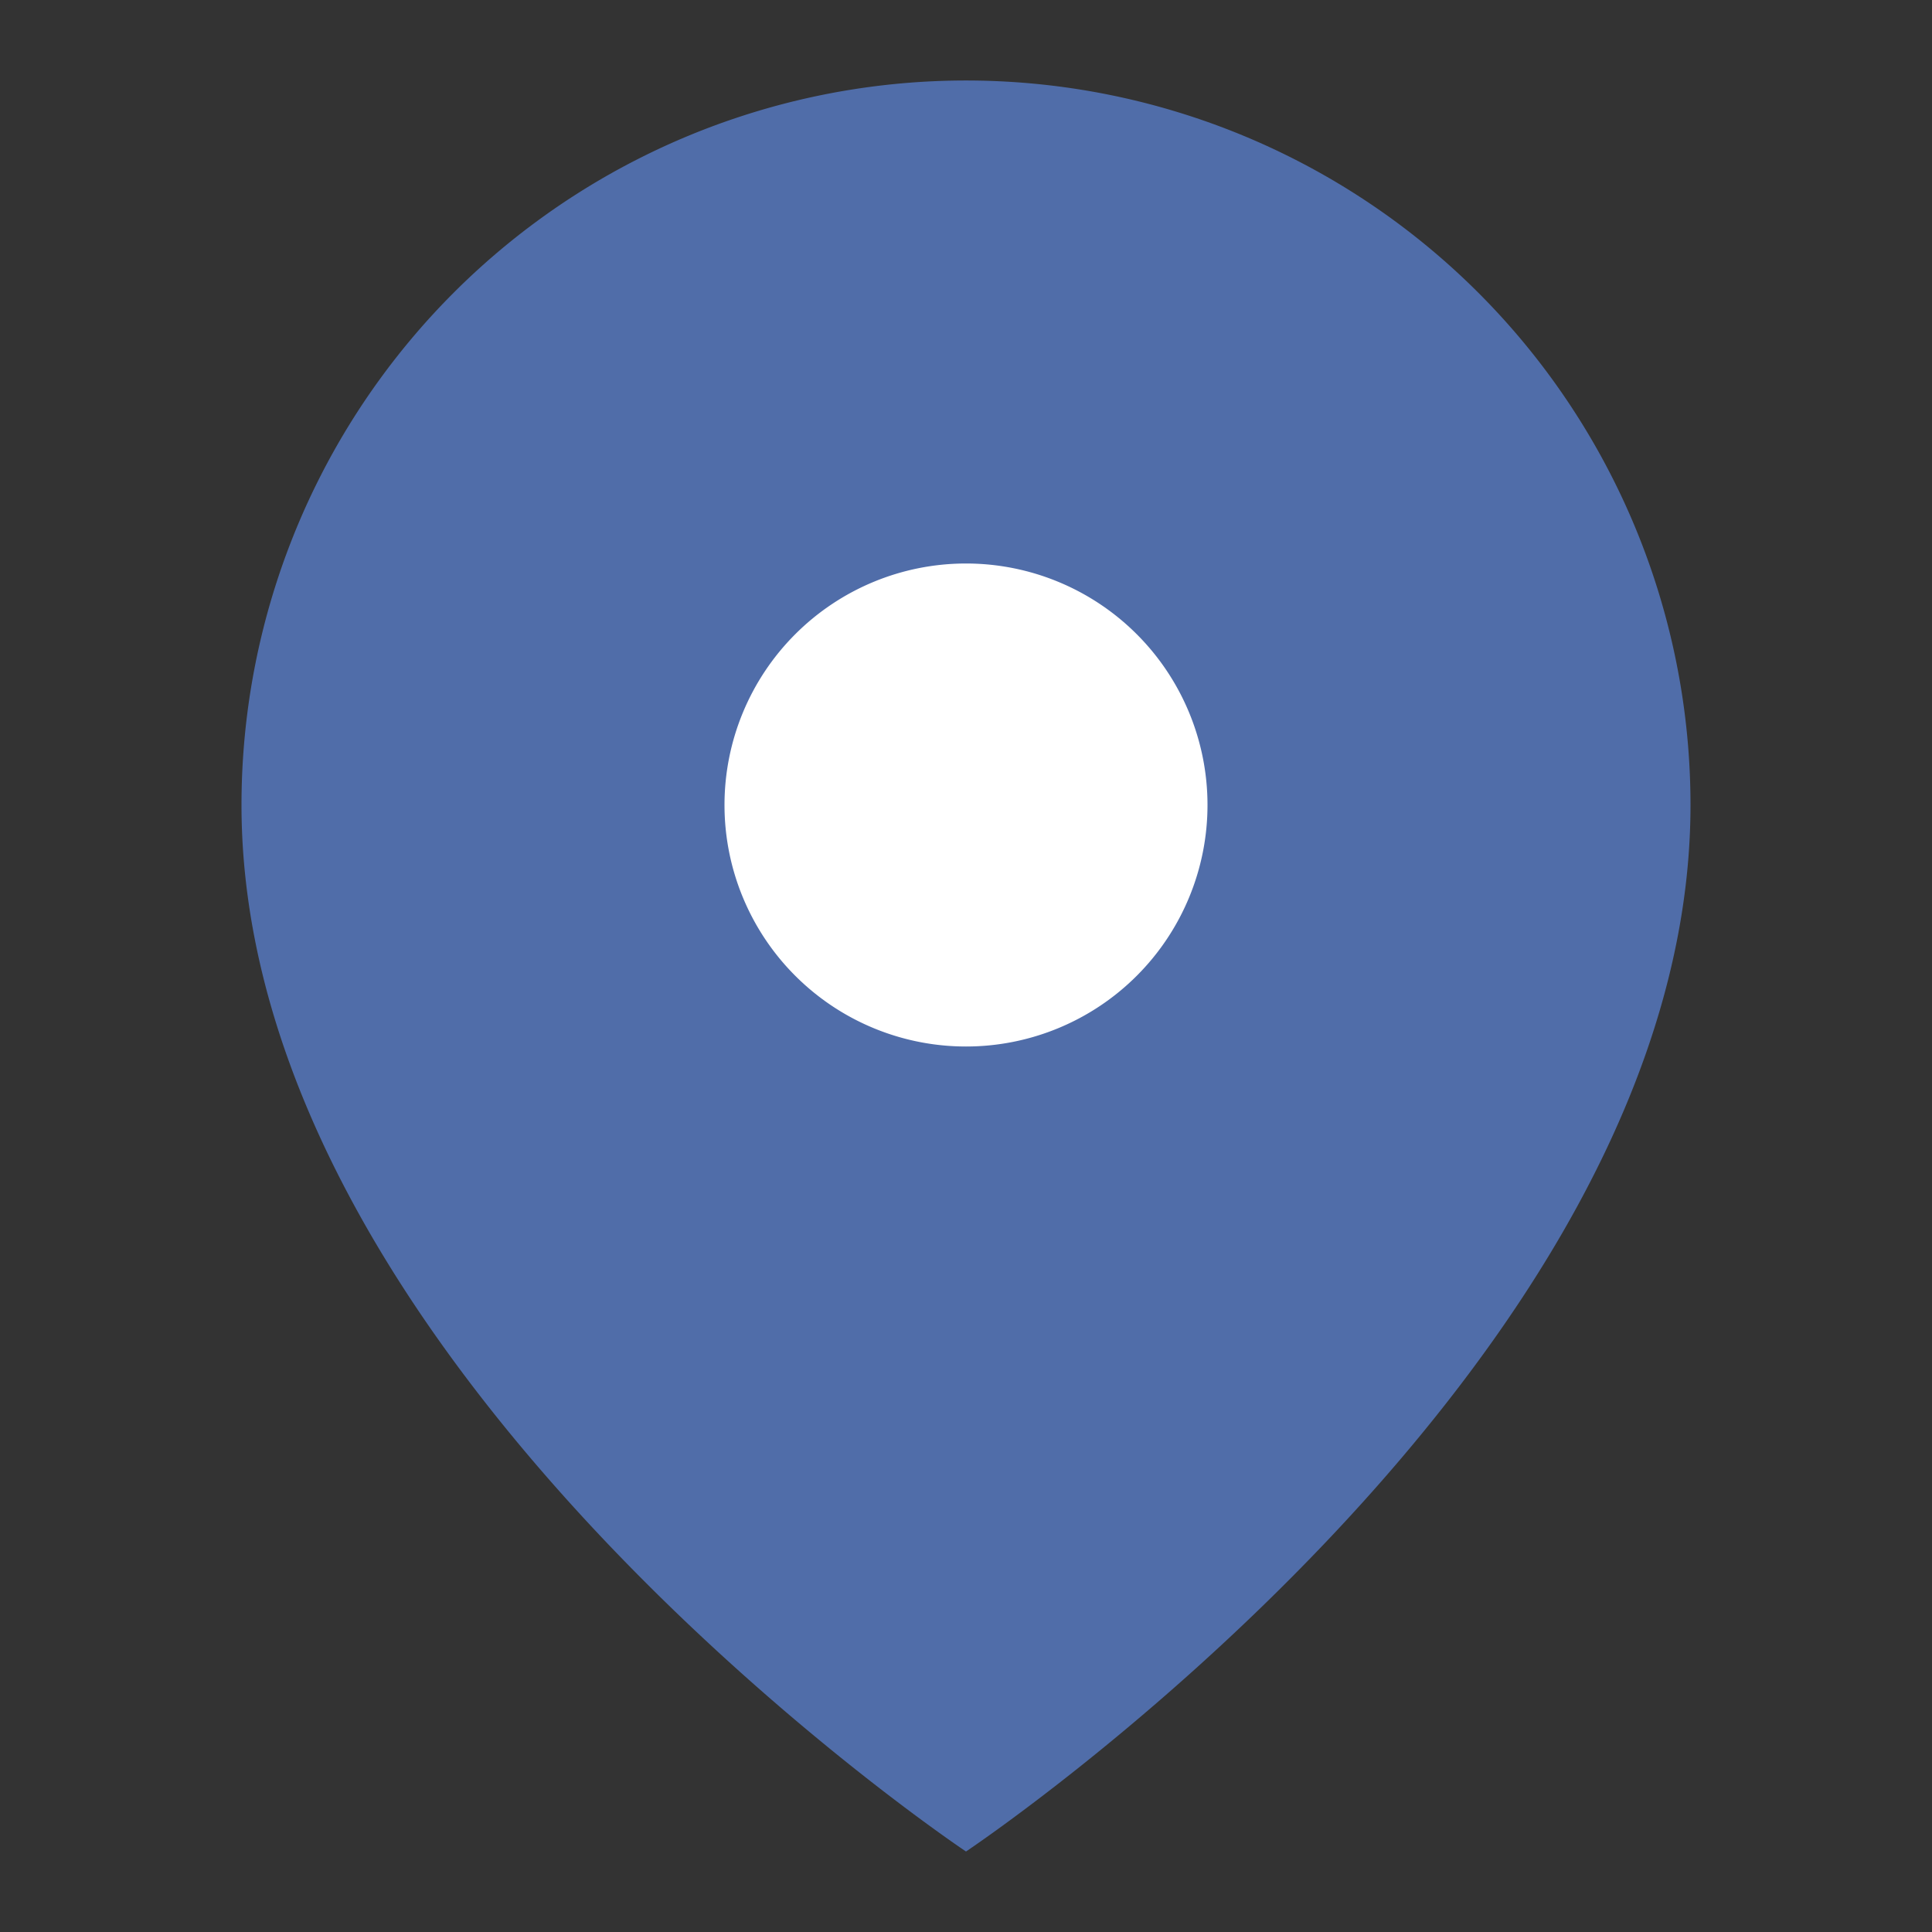
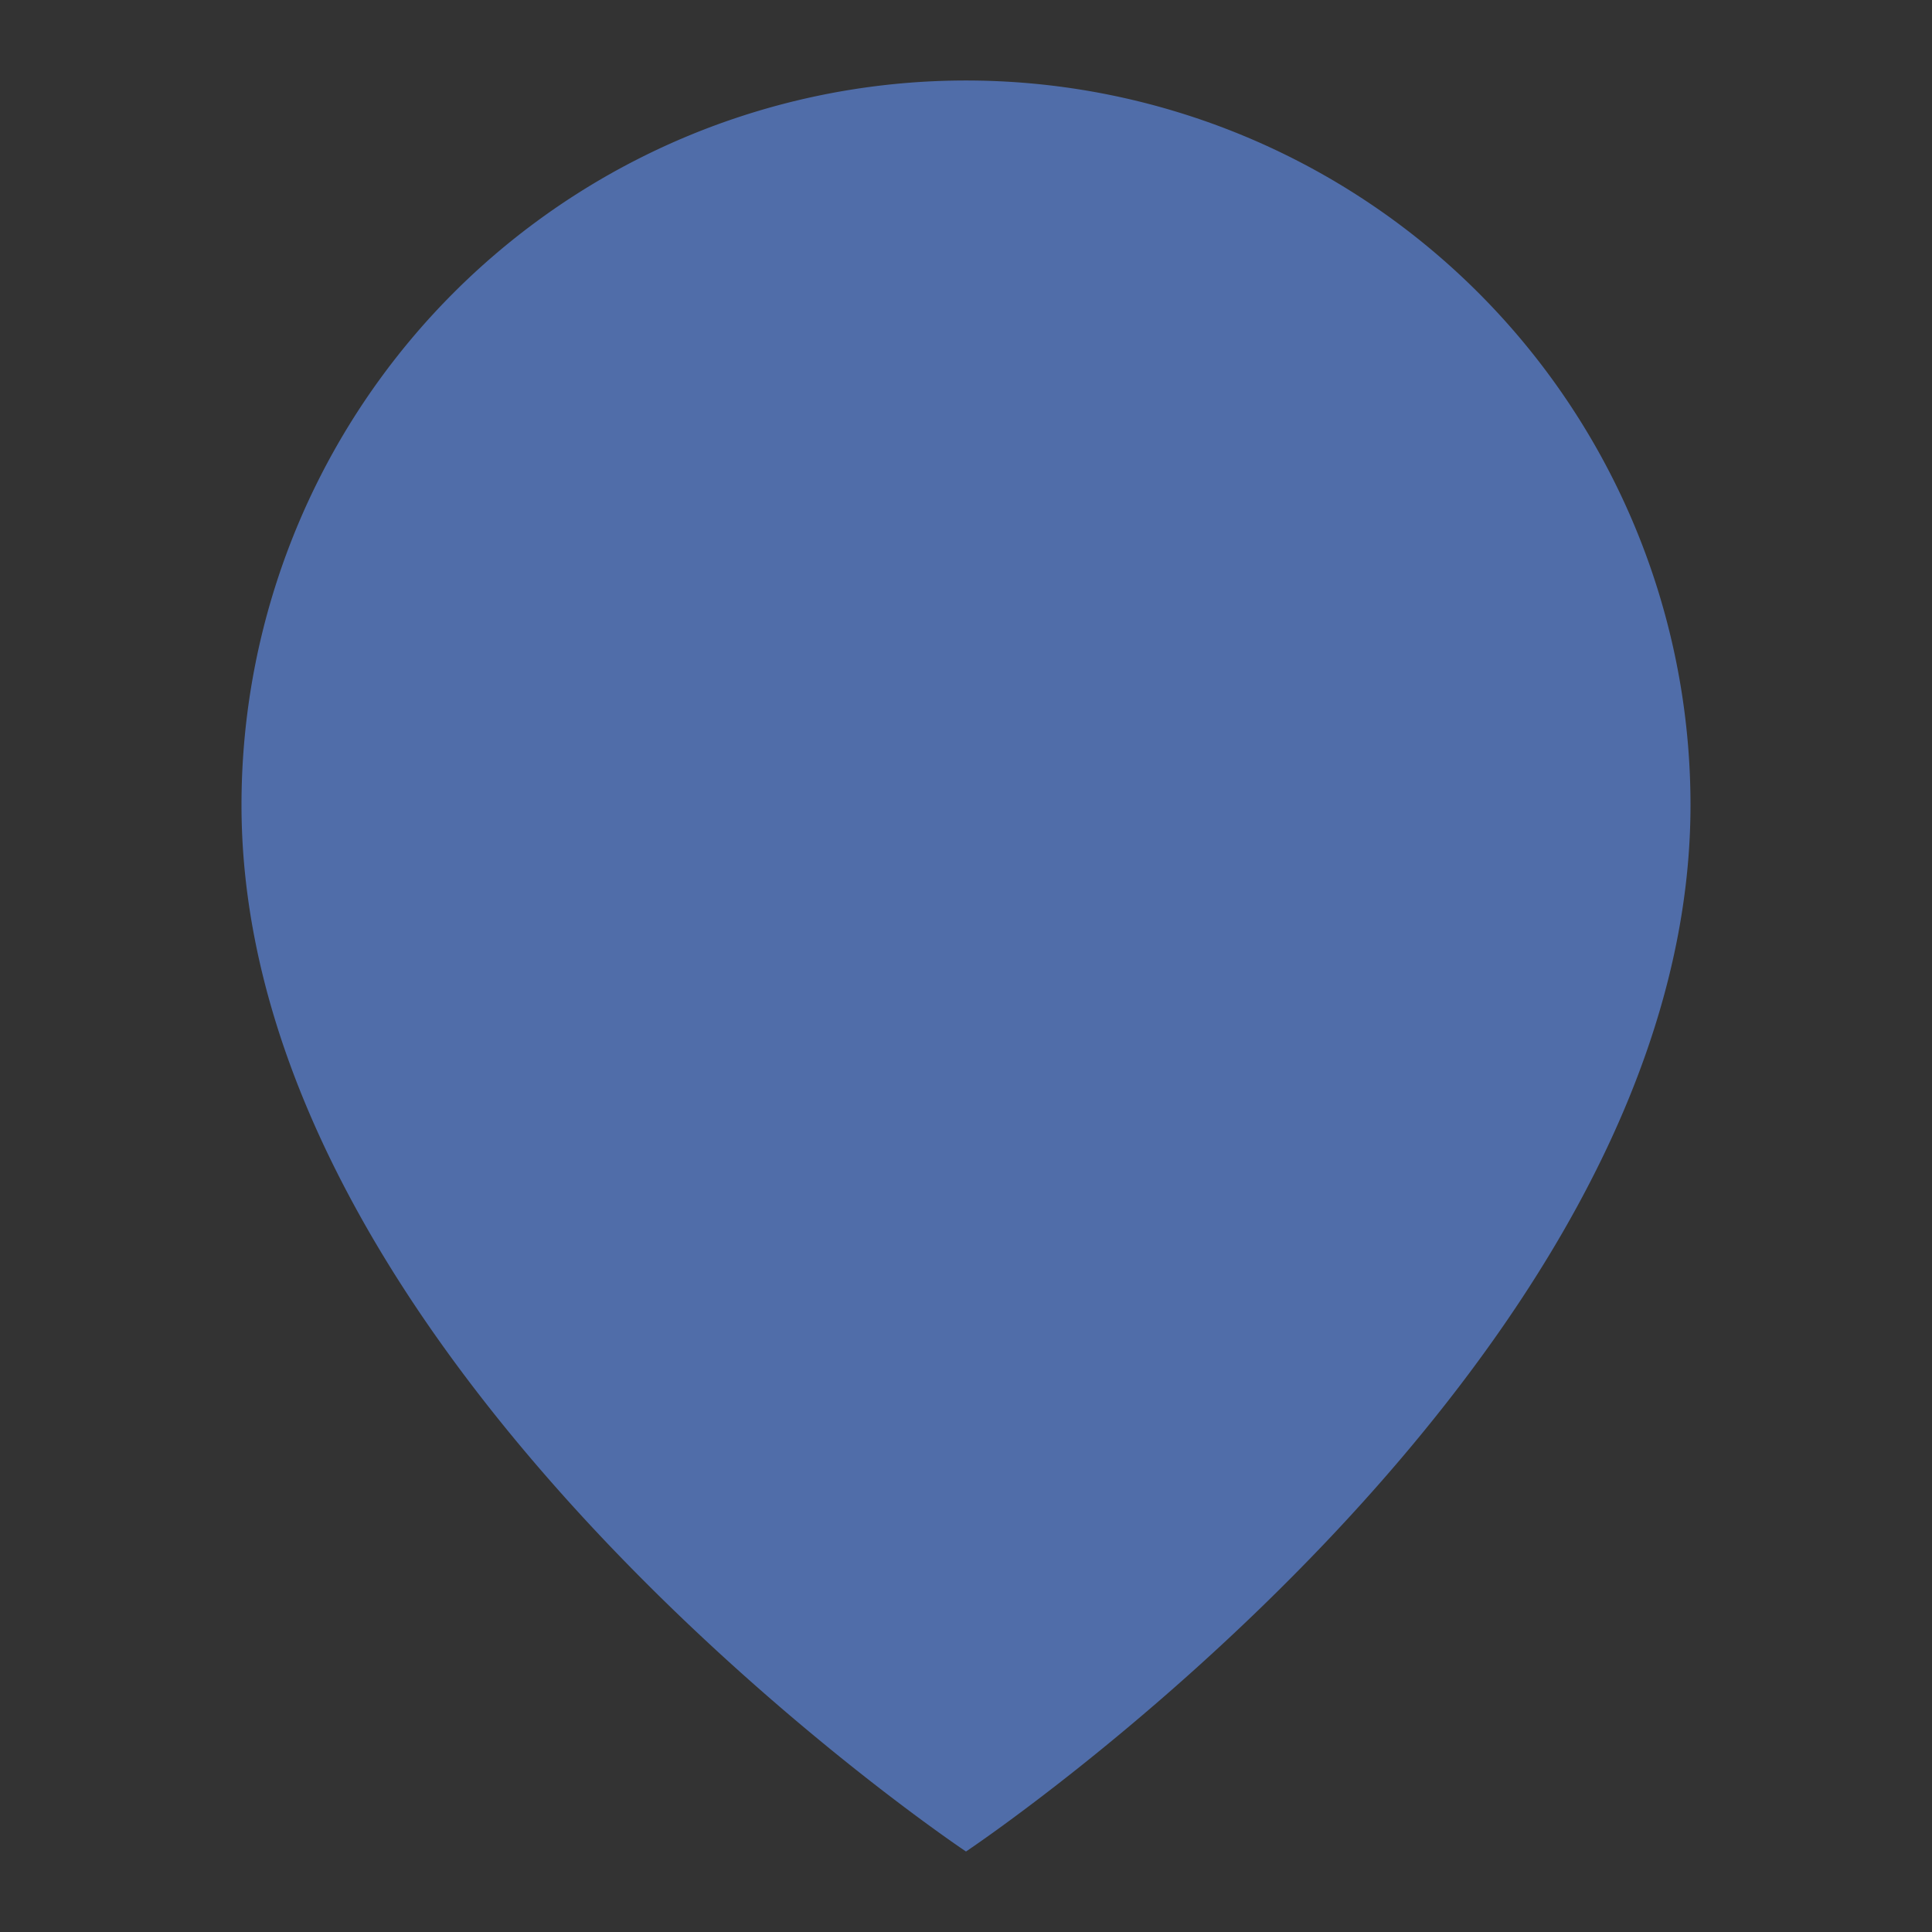
<svg xmlns="http://www.w3.org/2000/svg" width="15" height="15" fill="none">
  <rect width="100%" height="100%" fill="#333333" stroke="none" />
  <path d="M13.125 6.25c0 4.375-5.625 8.125-5.625 8.125s-5.625-3.75-5.625-8.125a5.625 5.625 0 0111.25 0z" fill="#506DA9" />
-   <path d="M7.5 8.125a1.875 1.875 0 100-3.75 1.875 1.875 0 000 3.75z" fill="#fff" />
</svg>